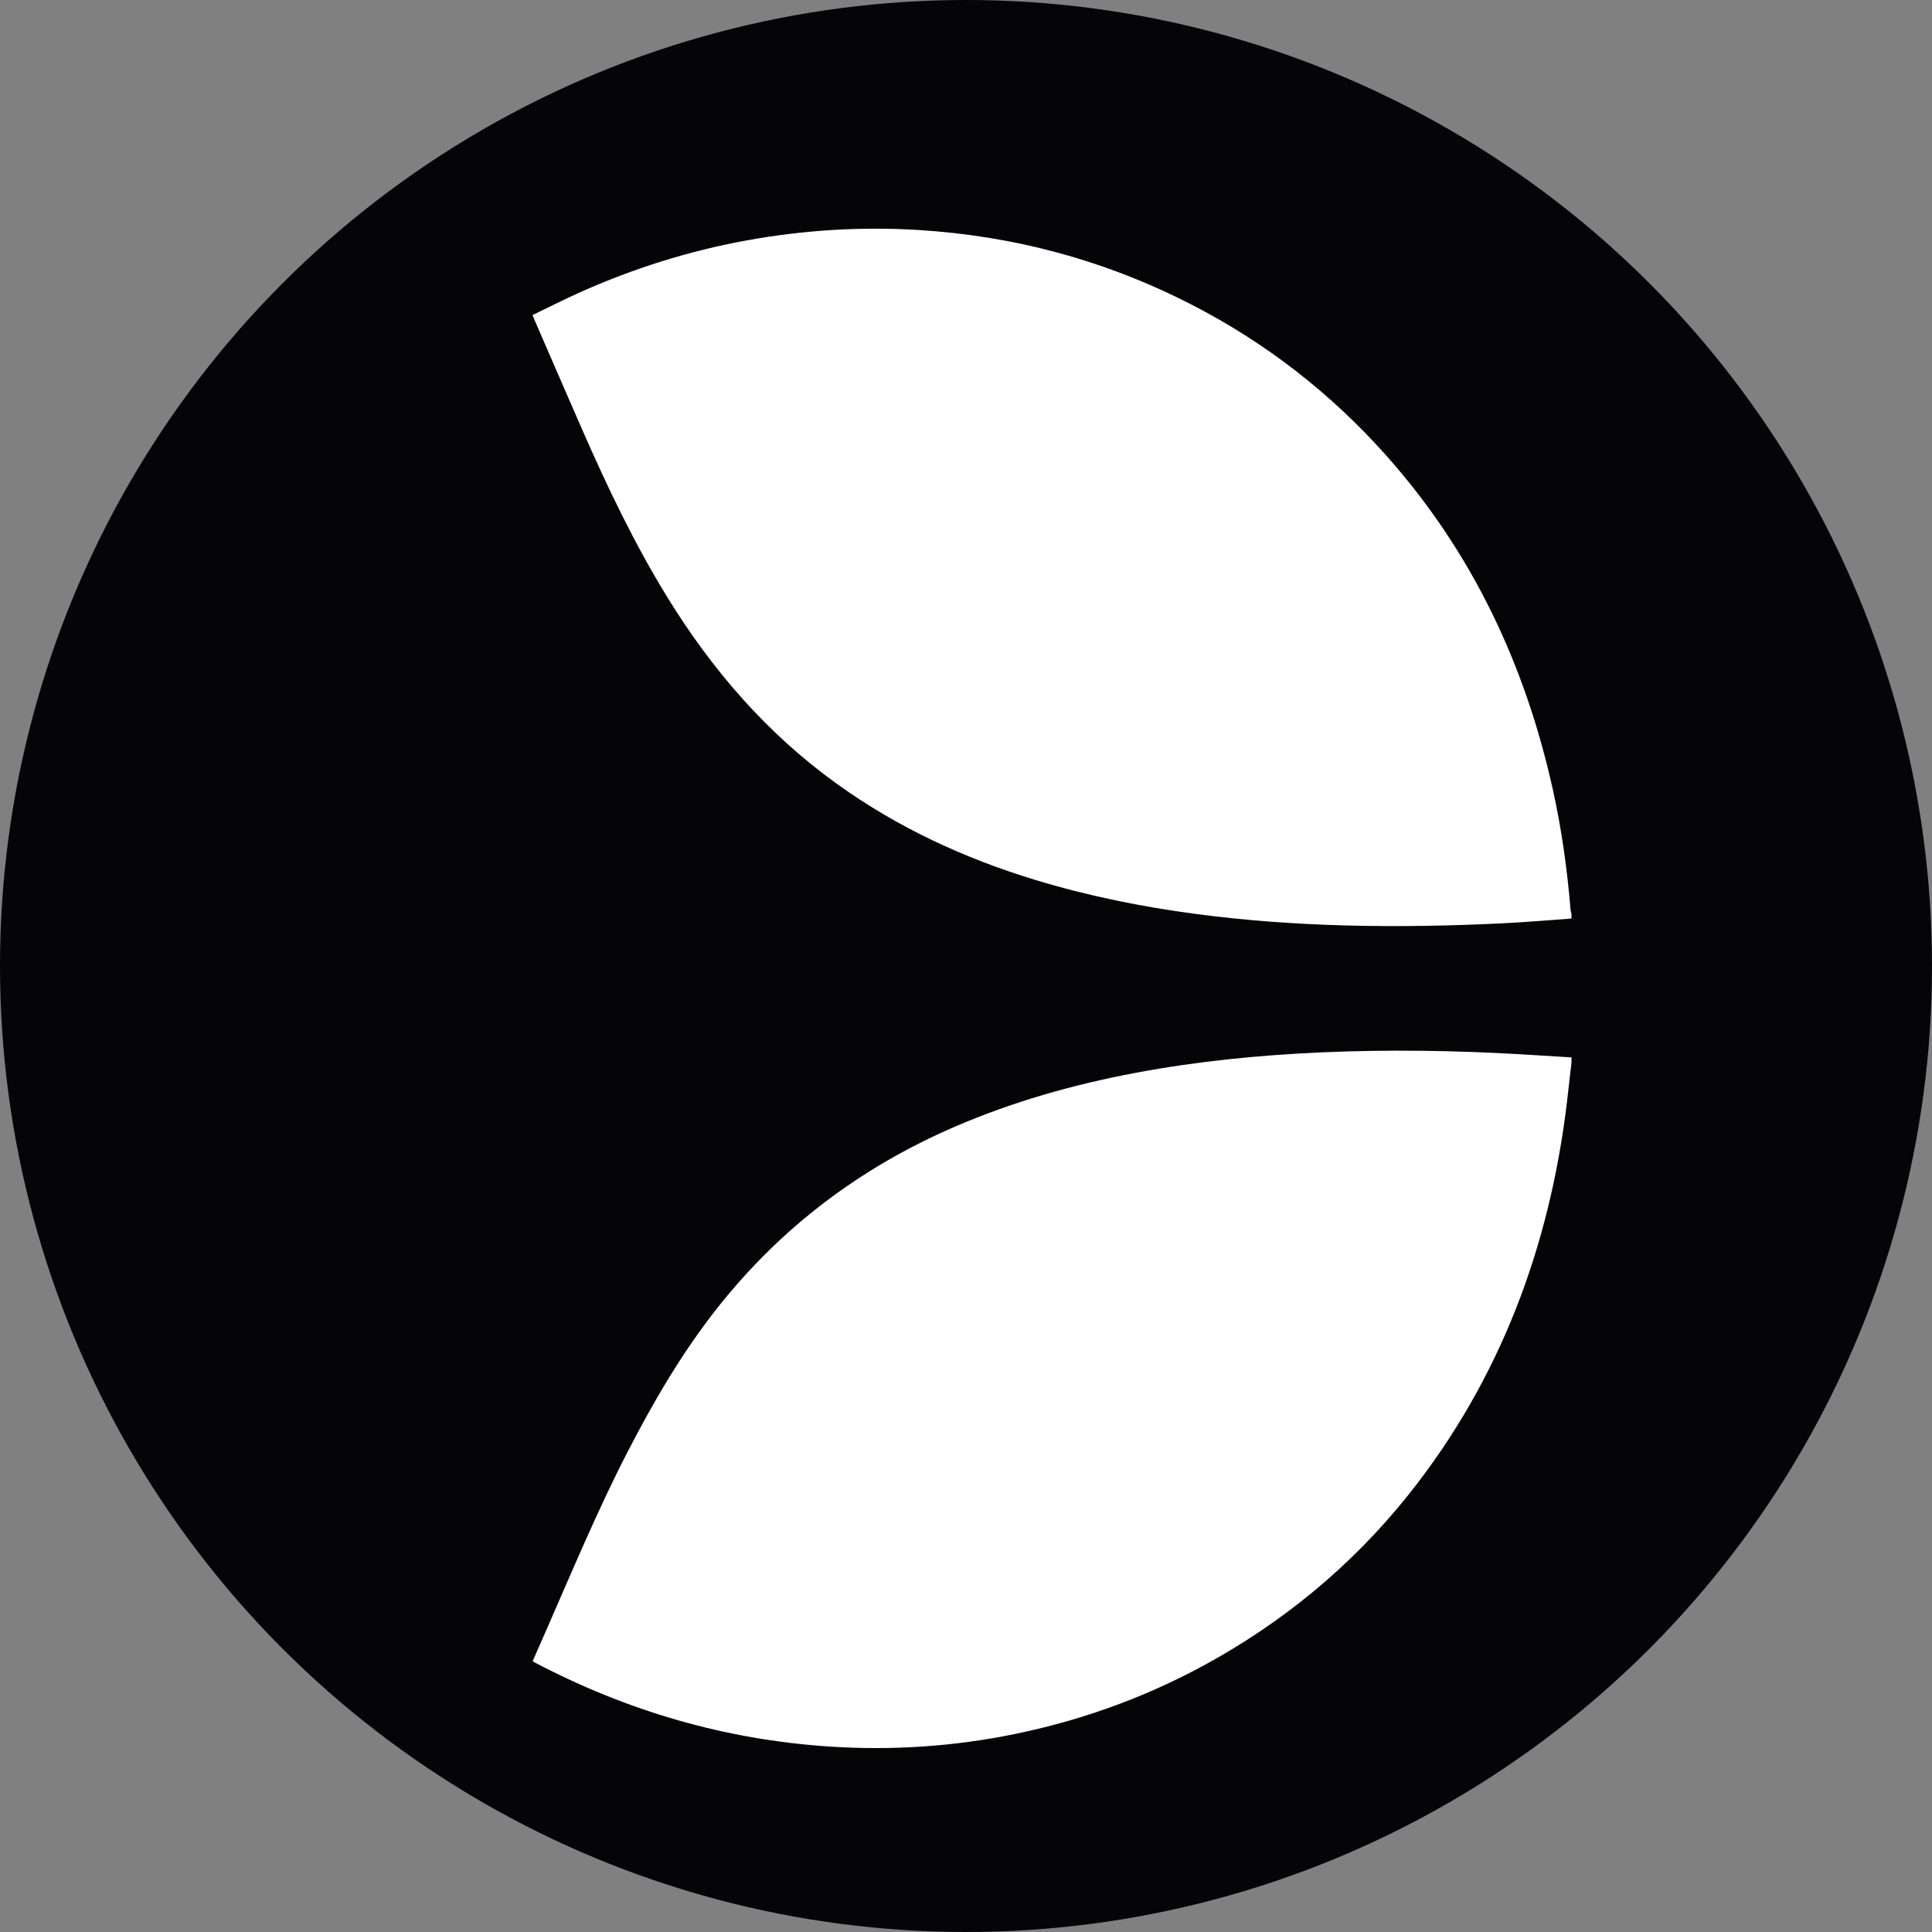
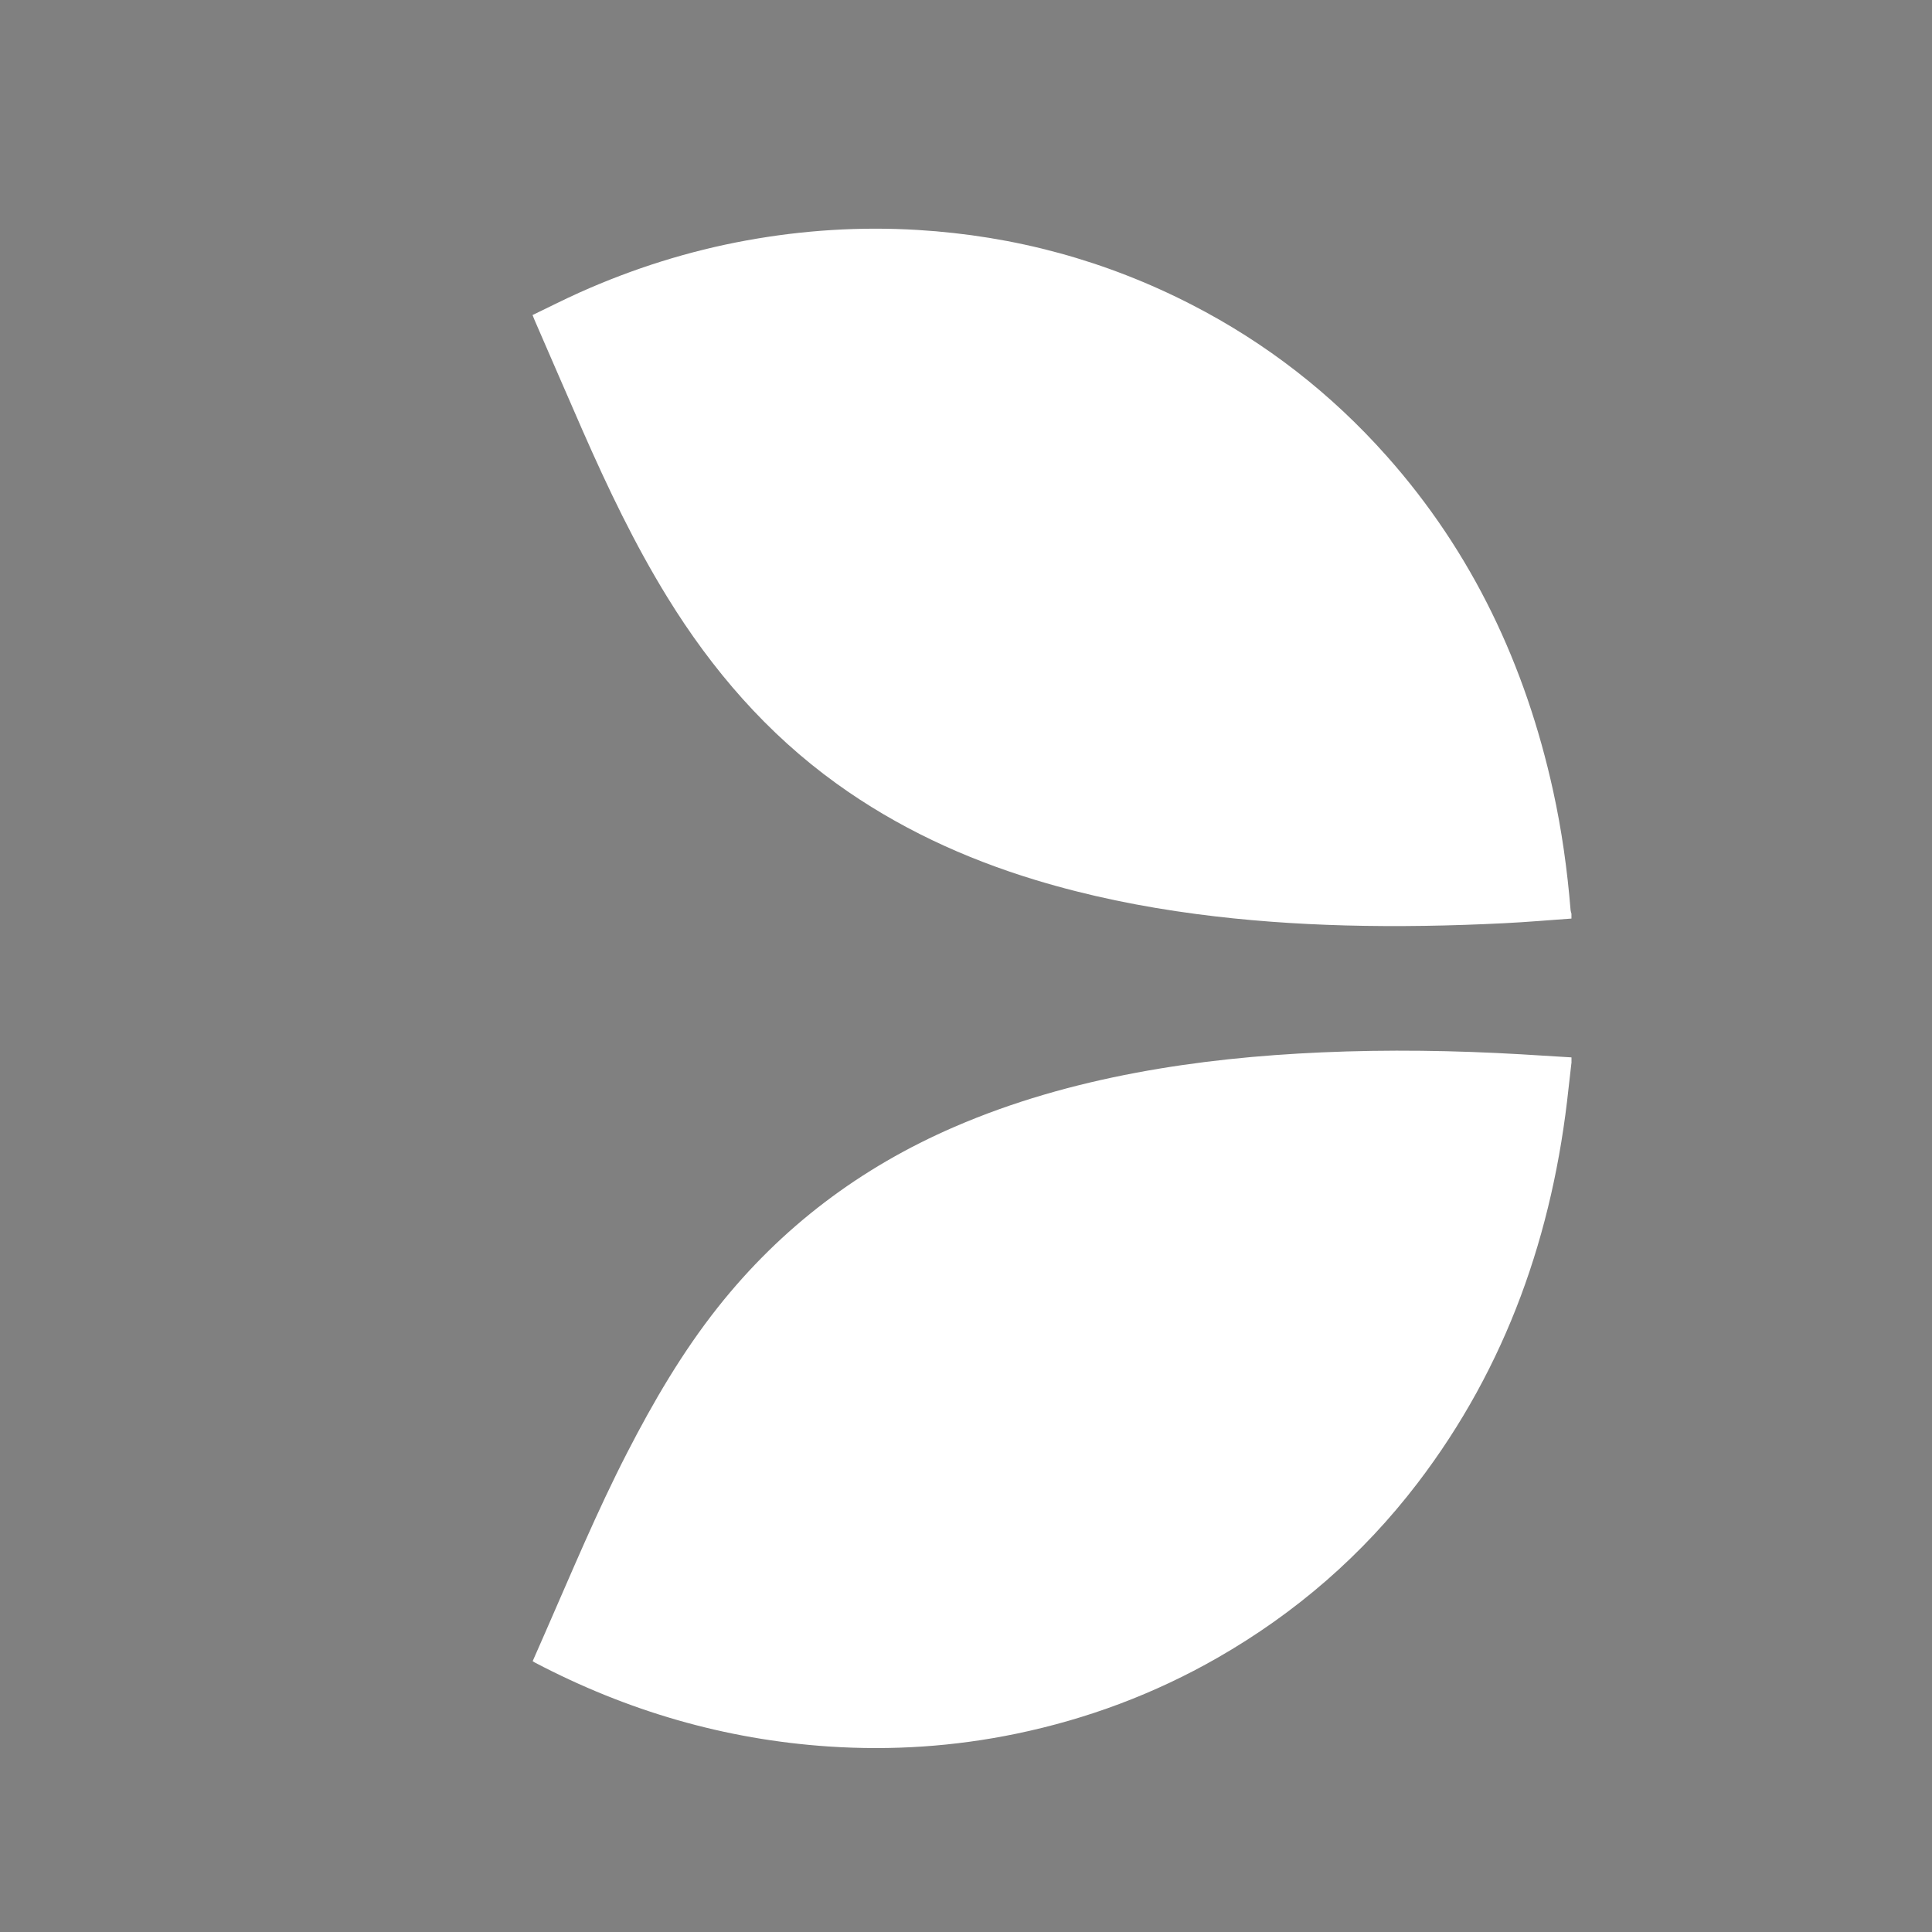
<svg xmlns="http://www.w3.org/2000/svg" id="Layer_1" viewBox="0 0 512 512">
  <rect x="0" y="0" width="512" height="512" fill="#808080" stroke="none" />
  <defs>
    <style>
      .cls-1 {
        fill: #050508;
      }

      .cls-2 {
        fill: #fff;
      }
    </style>
  </defs>
-   <circle class="cls-1" cx="256" cy="256" r="256" />
  <g>
    <path class="cls-2" d="M416.44,243.43c-5.94.42-11.88.94-17.82,1.23-14.03.7-28.07.97-42.12.59-13.2-.36-26.34-1.29-39.43-3.02-14.44-1.91-28.67-4.78-42.61-9.01-18.93-5.75-36.68-13.96-52.77-25.56-18.44-13.29-32.98-30.11-44.84-49.39-8.67-14.08-15.77-28.96-22.41-44.07-4.3-9.81-8.54-19.64-12.81-29.46-.15-.35-.28-.7-.5-1.25,4.16-2,8.25-4.08,12.43-5.96,14.22-6.37,28.97-11.03,44.31-13.82,15.01-2.73,30.12-3.69,45.36-2.77,25.62,1.55,49.85,8.11,72.65,19.84,19.69,10.13,36.9,23.52,51.62,40.09,22.72,25.56,36.77,55.44,44.08,88.66,2.3,10.44,3.77,21.01,4.64,31.66.03.33.15.64.23.96v1.28Z" />
    <path class="cls-2" d="M416.44,281.75c-.25,2.19-.52,4.37-.75,6.56-4.07,38.47-16.39,73.81-40.05,104.77-14.52,19-32.26,34.38-53.02,46.27-16.7,9.56-34.51,16.21-53.33,20.11-16.37,3.39-32.94,4.49-49.63,3.38-27.55-1.83-53.46-9.41-77.88-22.23-.19-.1-.36-.22-.62-.38,1.1-2.51,2.19-4.99,3.28-7.47,7.04-16.03,13.75-32.21,21.77-47.79,6.94-13.48,14.55-26.54,23.99-38.47,16.86-21.29,37.86-37.11,62.75-47.87,15.44-6.68,31.52-11.21,48.02-14.32,16.29-3.07,32.74-4.69,49.29-5.42,17.62-.78,35.23-.51,52.83.51,4.46.26,8.92.55,13.37.82v1.53Z" />
  </g>
</svg>